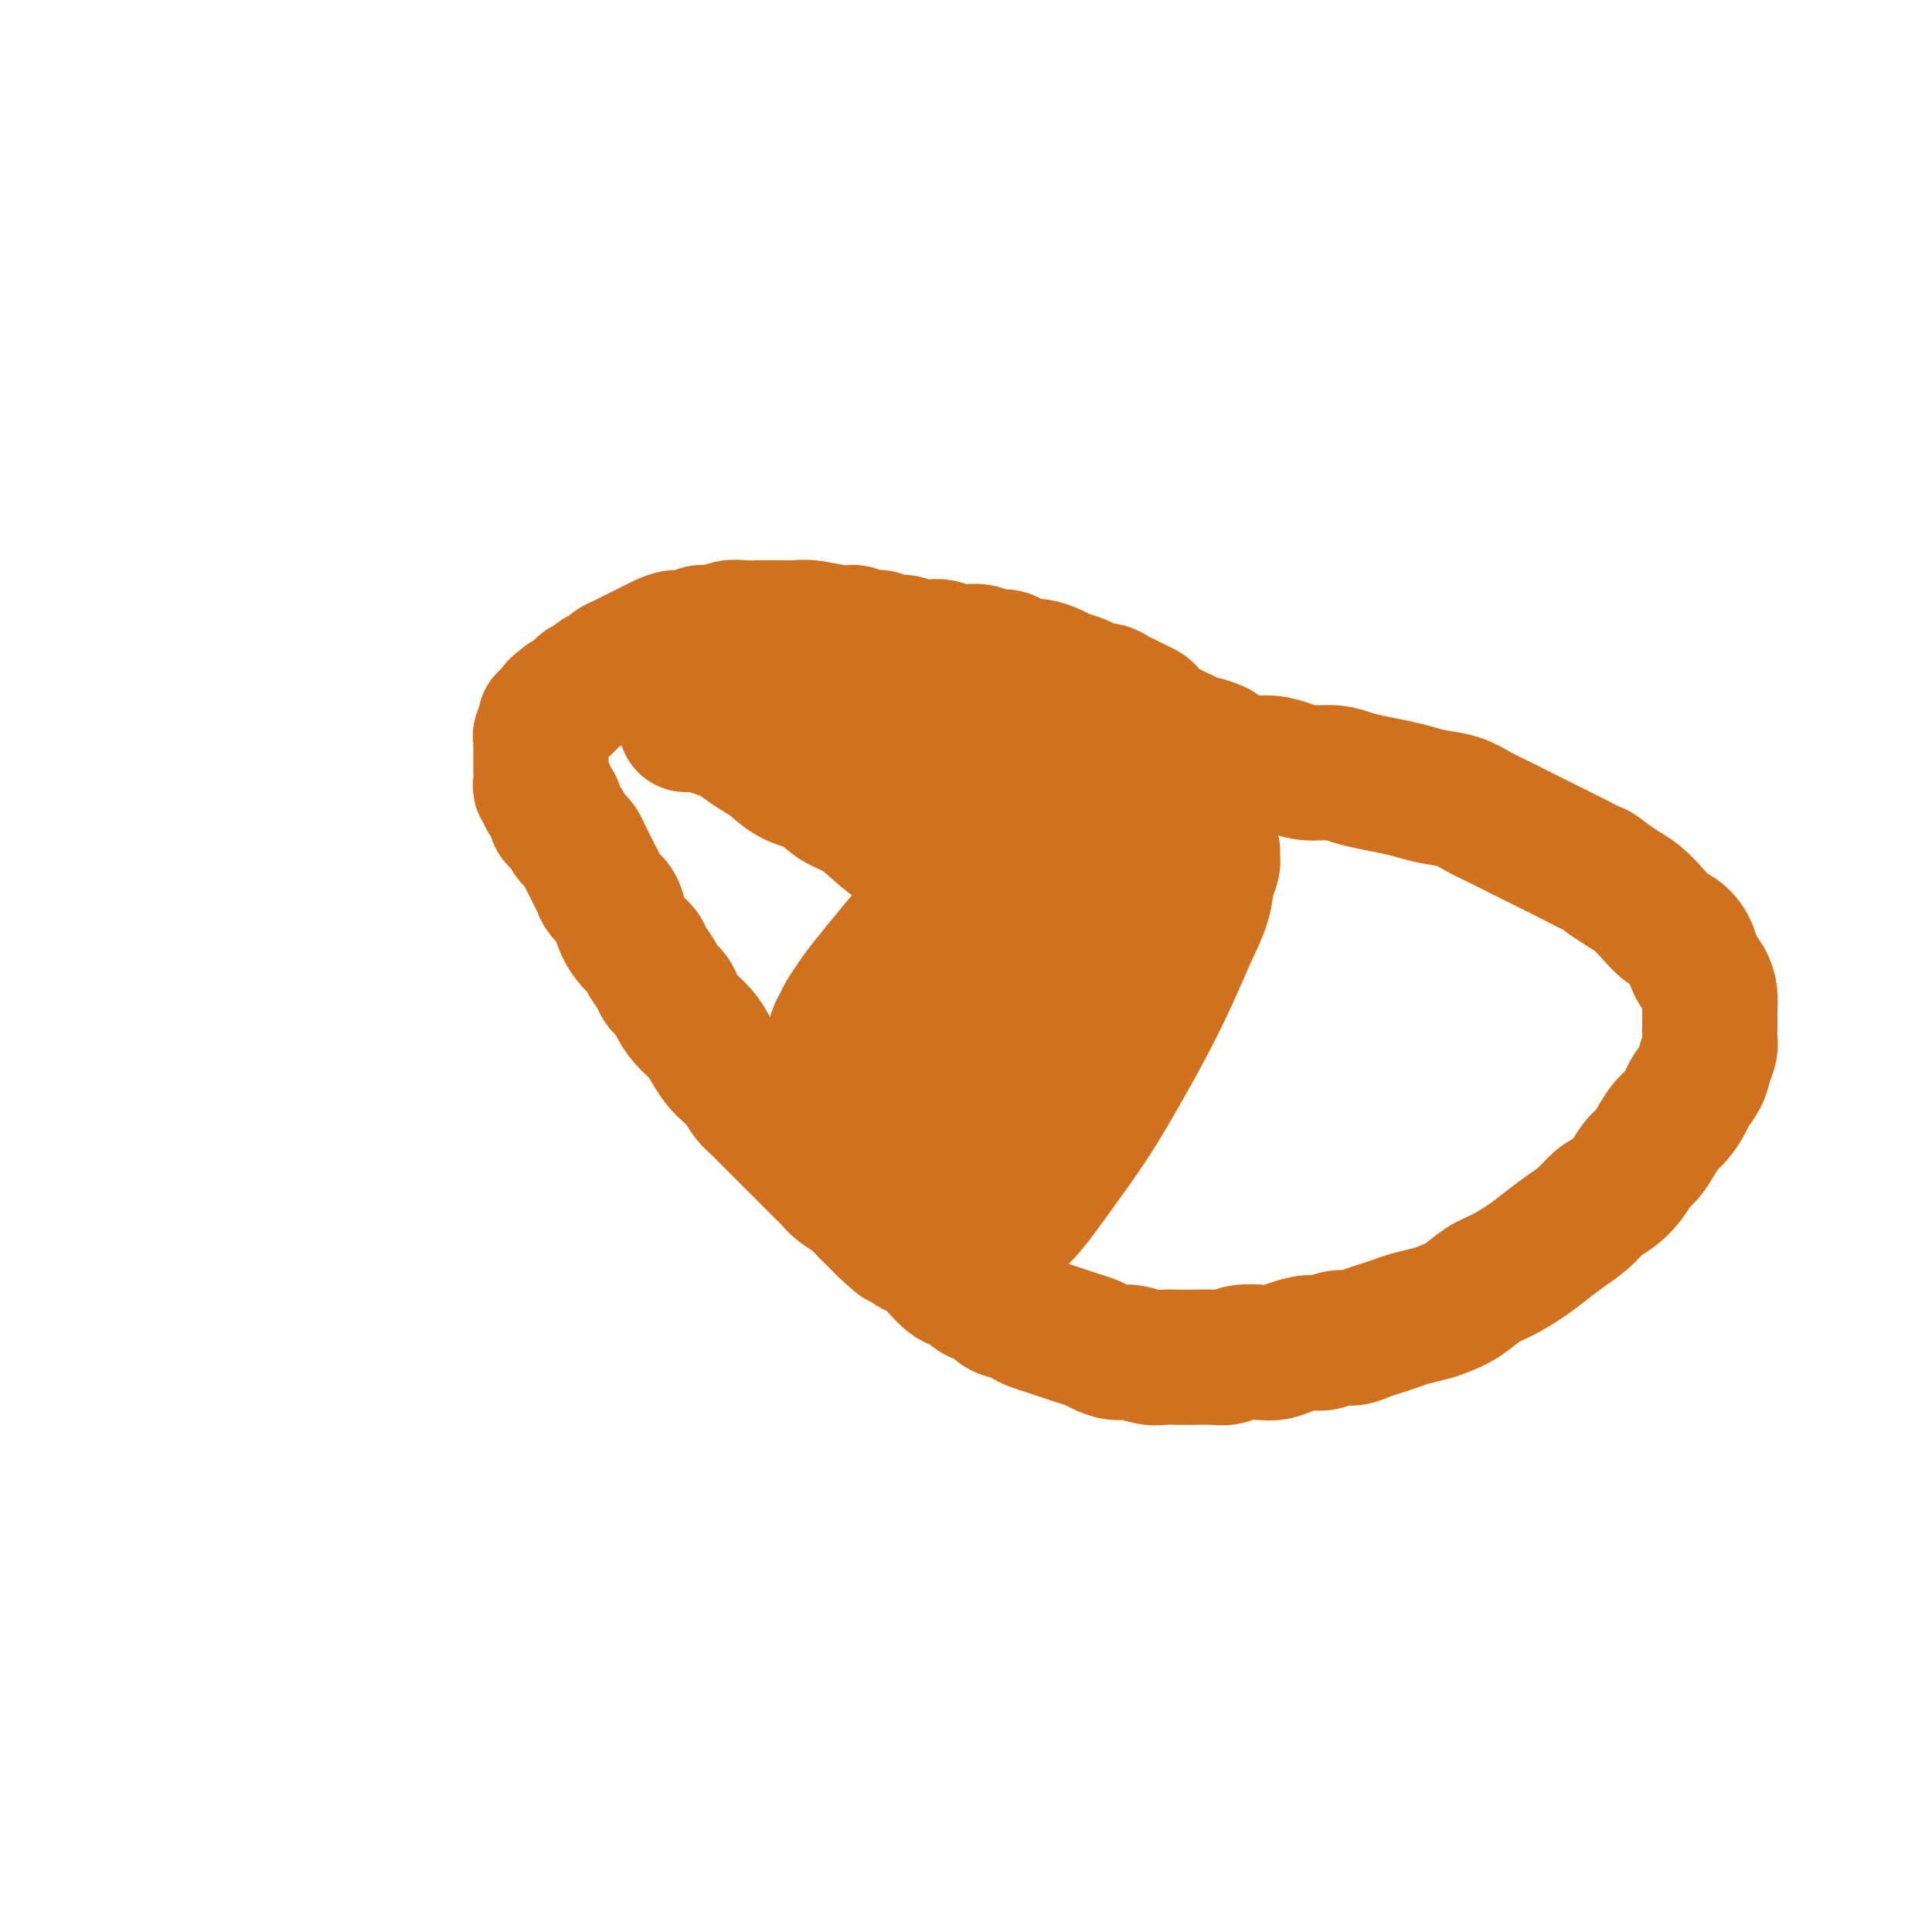
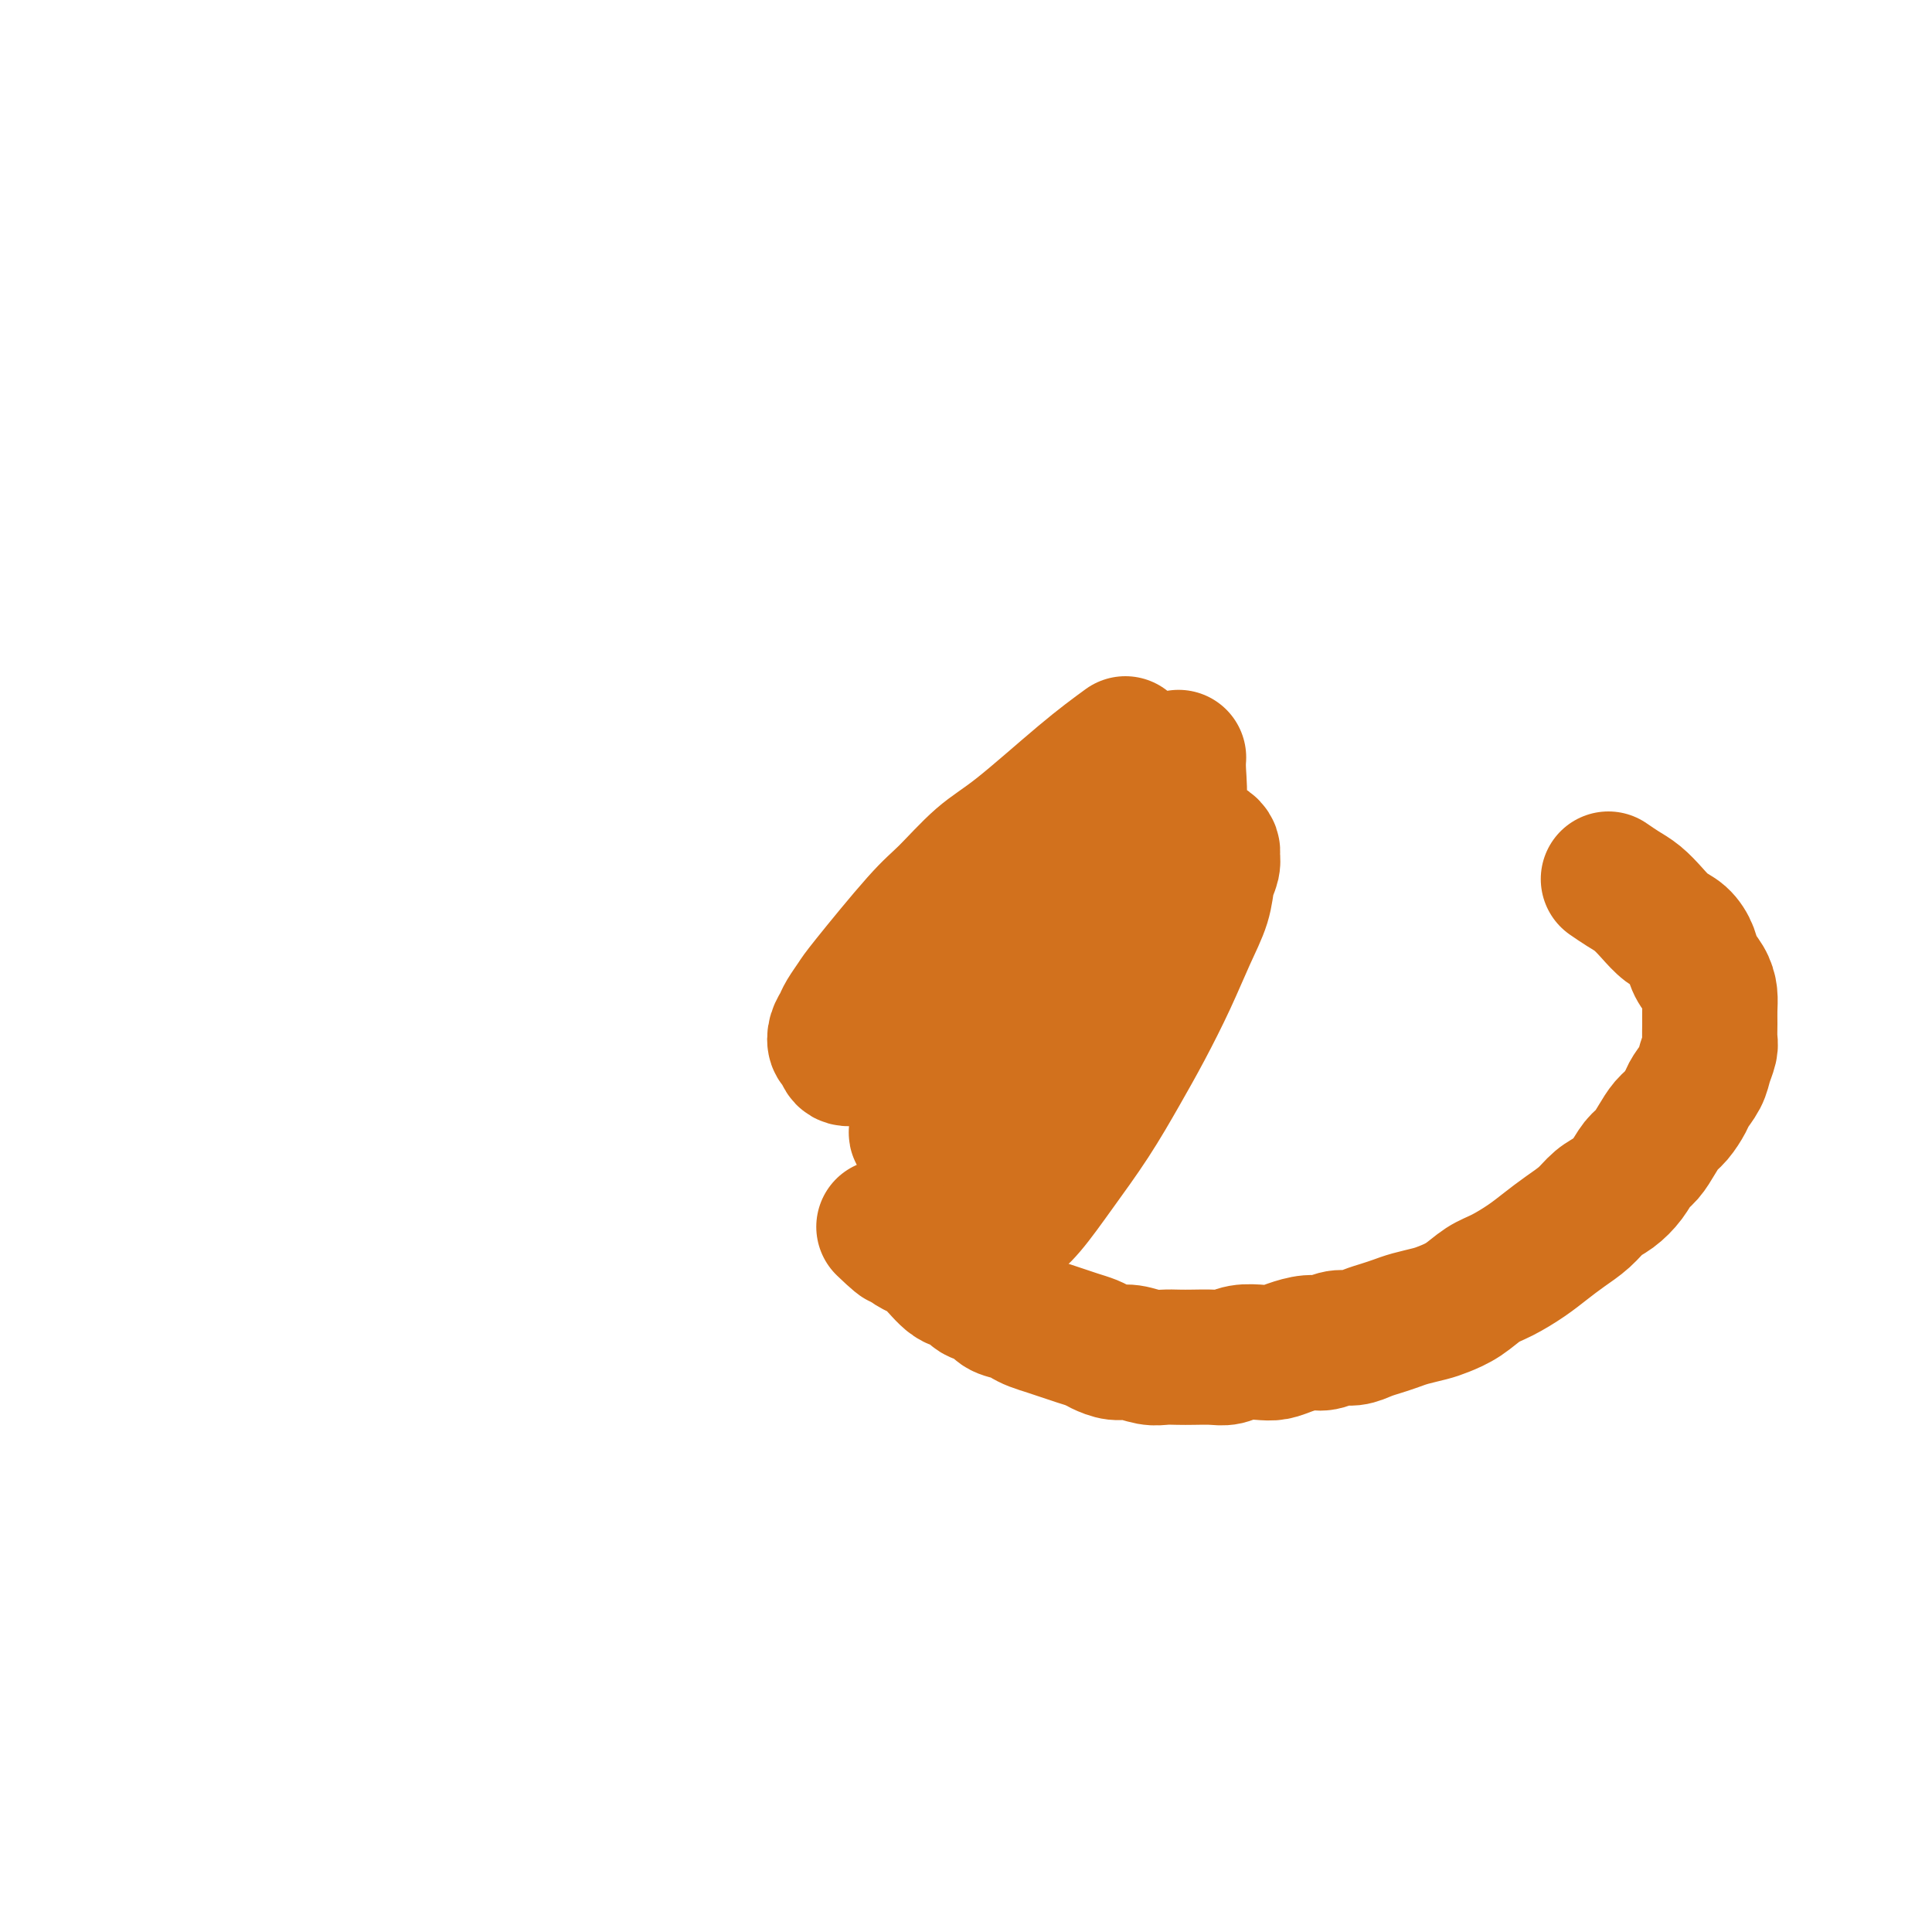
<svg xmlns="http://www.w3.org/2000/svg" viewBox="0 0 400 400" version="1.1">
  <g fill="none" stroke="#D2711D" stroke-width="28" stroke-linecap="round" stroke-linejoin="round">
    <path d="M206,254c-8.188,10.073 -2.159,3.254 0,1c2.159,-2.254 0.448,0.057 0,1c-0.448,0.943 0.367,0.518 1,0c0.633,-0.518 1.085,-1.129 2,-2c0.915,-0.871 2.295,-2.003 4,-4c1.705,-1.997 3.737,-4.859 6,-8c2.263,-3.141 4.759,-6.561 7,-10c2.241,-3.439 4.229,-6.898 6,-10c1.771,-3.102 3.325,-5.849 5,-9c1.675,-3.151 3.472,-6.706 5,-10c1.528,-3.294 2.787,-6.325 4,-9c1.213,-2.675 2.378,-4.993 3,-7c0.622,-2.007 0.700,-3.704 1,-5c0.300,-1.296 0.821,-2.190 1,-3c0.179,-0.810 0.016,-1.535 0,-2c-0.016,-0.465 0.117,-0.671 0,-1c-0.117,-0.329 -0.482,-0.783 -1,-1c-0.518,-0.217 -1.188,-0.199 -2,0c-0.812,0.199 -1.766,0.578 -3,1c-1.234,0.422 -2.747,0.887 -5,2c-2.253,1.113 -5.246,2.876 -8,5c-2.754,2.124 -5.268,4.611 -8,7c-2.732,2.389 -5.683,4.680 -8,7c-2.317,2.320 -4.000,4.669 -6,7c-2.000,2.331 -4.318,4.643 -6,7c-1.682,2.357 -2.727,4.758 -4,7c-1.273,2.242 -2.774,4.325 -4,6c-1.226,1.675 -2.177,2.943 -3,4c-0.823,1.057 -1.519,1.902 -2,3c-0.481,1.098 -0.748,2.447 -1,3c-0.252,0.553 -0.490,0.309 0,1c0.490,0.691 1.708,2.316 4,2c2.292,-0.316 5.660,-2.573 8,-4c2.340,-1.427 3.654,-2.024 7,-5c3.346,-2.976 8.724,-8.330 12,-12c3.276,-3.670 4.449,-5.655 6,-8c1.551,-2.345 3.481,-5.051 5,-8c1.519,-2.949 2.628,-6.141 4,-9c1.372,-2.859 3.009,-5.386 4,-8c0.991,-2.614 1.337,-5.314 2,-8c0.663,-2.686 1.642,-5.359 2,-8c0.358,-2.641 0.097,-5.249 0,-7c-0.097,-1.751 -0.028,-2.643 0,-3c0.028,-0.357 0.014,-0.178 0,0" />
    <path d="M233,154c-2.525,1.845 -5.050,3.689 -9,7c-3.950,3.311 -9.324,8.088 -13,11c-3.676,2.912 -5.652,3.958 -8,6c-2.348,2.042 -5.067,5.079 -7,7c-1.933,1.921 -3.081,2.727 -6,6c-2.919,3.273 -7.609,9.012 -10,12c-2.391,2.988 -2.484,3.224 -3,4c-0.516,0.776 -1.455,2.090 -2,3c-0.545,0.910 -0.694,1.414 -1,2c-0.306,0.586 -0.767,1.253 -1,2c-0.233,0.747 -0.237,1.575 0,2c0.237,0.425 0.715,0.449 1,1c0.285,0.551 0.378,1.629 1,2c0.622,0.371 1.775,0.035 3,0c1.225,-0.035 2.522,0.233 4,0c1.478,-0.233 3.136,-0.965 5,-2c1.864,-1.035 3.934,-2.373 6,-4c2.066,-1.627 4.128,-3.543 6,-5c1.872,-1.457 3.553,-2.455 5,-4c1.447,-1.545 2.660,-3.637 4,-5c1.340,-1.363 2.808,-1.996 4,-3c1.192,-1.004 2.109,-2.378 3,-3c0.891,-0.622 1.755,-0.493 2,-1c0.245,-0.507 -0.130,-1.651 0,-2c0.130,-0.349 0.766,0.098 1,0c0.234,-0.098 0.067,-0.742 0,-1c-0.067,-0.258 -0.033,-0.129 0,0" />
-     <path d="M221,181c0.000,0.000 0.000,0.000 0,0c0.000,0.000 0.000,0.000 0,0" />
-     <path d="M252,155c-1.059,-0.447 -2.118,-0.893 -3,-1c-0.882,-0.107 -1.587,0.127 -2,0c-0.413,-0.127 -0.534,-0.615 -1,-1c-0.466,-0.385 -1.276,-0.666 -2,-1c-0.724,-0.334 -1.363,-0.719 -2,-1c-0.637,-0.281 -1.273,-0.456 -2,-1c-0.727,-0.544 -1.546,-1.455 -2,-2c-0.454,-0.545 -0.544,-0.724 -1,-1c-0.456,-0.276 -1.277,-0.647 -2,-1c-0.723,-0.353 -1.349,-0.686 -2,-1c-0.651,-0.314 -1.328,-0.609 -2,-1c-0.672,-0.391 -1.339,-0.878 -2,-1c-0.661,-0.122 -1.317,0.122 -2,0c-0.683,-0.122 -1.394,-0.611 -2,-1c-0.606,-0.389 -1.106,-0.678 -2,-1c-0.894,-0.322 -2.183,-0.677 -3,-1c-0.817,-0.323 -1.162,-0.612 -2,-1c-0.838,-0.388 -2.168,-0.873 -3,-1c-0.832,-0.127 -1.166,0.106 -2,0c-0.834,-0.106 -2.167,-0.550 -3,-1c-0.833,-0.450 -1.167,-0.904 -2,-1c-0.833,-0.096 -2.167,0.167 -3,0c-0.833,-0.167 -1.167,-0.763 -2,-1c-0.833,-0.237 -2.166,-0.115 -3,0c-0.834,0.115 -1.171,0.223 -2,0c-0.829,-0.223 -2.151,-0.777 -3,-1c-0.849,-0.223 -1.223,-0.116 -2,0c-0.777,0.116 -1.955,0.243 -3,0c-1.045,-0.243 -1.957,-0.854 -3,-1c-1.043,-0.146 -2.219,0.172 -3,0c-0.781,-0.172 -1.168,-0.834 -2,-1c-0.832,-0.166 -2.110,0.166 -3,0c-0.890,-0.166 -1.392,-0.829 -2,-1c-0.608,-0.171 -1.320,0.150 -3,0c-1.680,-0.150 -4.326,-0.772 -6,-1c-1.674,-0.228 -2.377,-0.061 -3,0c-0.623,0.061 -1.167,0.015 -2,0c-0.833,-0.015 -1.955,-0.000 -3,0c-1.045,0.000 -2.013,-0.015 -3,0c-0.987,0.015 -1.993,0.061 -3,0c-1.007,-0.061 -2.016,-0.227 -3,0c-0.984,0.227 -1.944,0.848 -3,1c-1.056,0.152 -2.208,-0.167 -3,0c-0.792,0.167 -1.223,0.818 -2,1c-0.777,0.182 -1.899,-0.106 -3,0c-1.101,0.106 -2.182,0.606 -3,1c-0.818,0.394 -1.375,0.683 -2,1c-0.625,0.317 -1.318,0.662 -2,1c-0.682,0.338 -1.352,0.668 -2,1c-0.648,0.332 -1.273,0.666 -2,1c-0.727,0.334 -1.557,0.668 -2,1c-0.443,0.332 -0.500,0.663 -1,1c-0.500,0.337 -1.443,0.682 -2,1c-0.557,0.318 -0.726,0.610 -1,1c-0.274,0.390 -0.651,0.878 -1,1c-0.349,0.122 -0.671,-0.121 -1,0c-0.329,0.121 -0.665,0.606 -1,1c-0.335,0.394 -0.667,0.697 -1,1" />
-     <path d="M119,144c-3.411,2.100 -1.440,1.350 -1,1c0.440,-0.350 -0.652,-0.300 -1,0c-0.348,0.300 0.046,0.850 0,1c-0.046,0.150 -0.533,-0.099 -1,0c-0.467,0.099 -0.913,0.548 -1,1c-0.087,0.452 0.187,0.909 0,1c-0.187,0.091 -0.835,-0.182 -1,0c-0.165,0.182 0.153,0.819 0,1c-0.153,0.181 -0.777,-0.092 -1,0c-0.223,0.092 -0.046,0.551 0,1c0.046,0.449 -0.040,0.890 0,1c0.040,0.110 0.207,-0.111 0,0c-0.207,0.111 -0.788,0.555 -1,1c-0.212,0.445 -0.057,0.893 0,1c0.057,0.107 0.015,-0.125 0,0c-0.015,0.125 -0.004,0.607 0,1c0.004,0.393 0.001,0.697 0,1c-0.001,0.303 -0.000,0.606 0,1c0.000,0.394 0.000,0.880 0,1c-0.000,0.120 -0.000,-0.126 0,0c0.000,0.126 -0.000,0.625 0,1c0.000,0.375 0.000,0.625 0,1c-0.000,0.375 -0.001,0.875 0,1c0.001,0.125 0.004,-0.125 0,0c-0.004,0.125 -0.015,0.625 0,1c0.015,0.375 0.056,0.625 0,1c-0.056,0.375 -0.208,0.874 0,1c0.208,0.126 0.778,-0.122 1,0c0.222,0.122 0.097,0.614 0,1c-0.097,0.386 -0.167,0.667 0,1c0.167,0.333 0.569,0.718 1,1c0.431,0.282 0.889,0.460 1,1c0.111,0.540 -0.125,1.440 0,2c0.125,0.560 0.611,0.779 1,1c0.389,0.221 0.682,0.443 1,1c0.318,0.557 0.663,1.447 1,2c0.337,0.553 0.668,0.767 1,1c0.332,0.233 0.667,0.485 1,1c0.333,0.515 0.666,1.293 1,2c0.334,0.707 0.671,1.344 1,2c0.329,0.656 0.652,1.330 1,2c0.348,0.670 0.723,1.337 1,2c0.277,0.663 0.458,1.322 1,2c0.542,0.678 1.445,1.375 2,2c0.555,0.625 0.764,1.178 1,2c0.236,0.822 0.501,1.915 1,3c0.499,1.085 1.232,2.163 2,3c0.768,0.837 1.572,1.432 2,2c0.428,0.568 0.481,1.110 1,2c0.519,0.890 1.503,2.128 2,3c0.497,0.872 0.507,1.377 1,2c0.493,0.623 1.469,1.363 2,2c0.531,0.637 0.618,1.171 1,2c0.382,0.829 1.061,1.951 2,3c0.939,1.049 2.138,2.023 3,3c0.862,0.977 1.386,1.956 2,3c0.614,1.044 1.318,2.151 2,3c0.682,0.849 1.341,1.438 2,2c0.659,0.562 1.317,1.095 2,2c0.683,0.905 1.390,2.182 2,3c0.610,0.818 1.122,1.178 2,2c0.878,0.822 2.122,2.107 3,3c0.878,0.893 1.390,1.394 2,2c0.610,0.606 1.318,1.317 2,2c0.682,0.683 1.336,1.338 2,2c0.664,0.662 1.336,1.332 2,2c0.664,0.668 1.318,1.334 2,2c0.682,0.666 1.390,1.333 2,2c0.610,0.667 1.122,1.333 2,2c0.878,0.667 2.122,1.333 3,2c0.878,0.667 1.390,1.333 2,2c0.610,0.667 1.317,1.333 2,2c0.683,0.667 1.341,1.333 2,2" />
    <path d="M183,254c5.631,5.393 2.708,1.876 2,1c-0.708,-0.876 0.797,0.888 2,2c1.203,1.112 2.103,1.573 3,2c0.897,0.427 1.791,0.820 3,2c1.209,1.180 2.731,3.146 4,4c1.269,0.854 2.283,0.596 3,1c0.717,0.404 1.137,1.470 2,2c0.863,0.530 2.170,0.523 3,1c0.830,0.477 1.184,1.437 2,2c0.816,0.563 2.094,0.728 3,1c0.906,0.272 1.439,0.650 2,1c0.561,0.350 1.151,0.671 2,1c0.849,0.329 1.956,0.665 3,1c1.044,0.335 2.026,0.668 3,1c0.974,0.332 1.939,0.662 3,1c1.061,0.338 2.216,0.683 3,1c0.784,0.317 1.196,0.607 2,1c0.804,0.393 2.000,0.890 3,1c1.000,0.110 1.803,-0.167 3,0c1.197,0.167 2.789,0.776 4,1c1.211,0.224 2.043,0.061 3,0c0.957,-0.061 2.040,-0.020 3,0c0.960,0.020 1.797,0.019 3,0c1.203,-0.019 2.773,-0.057 4,0c1.227,0.057 2.112,0.209 3,0c0.888,-0.209 1.777,-0.778 3,-1c1.223,-0.222 2.778,-0.097 4,0c1.222,0.097 2.112,0.166 3,0c0.888,-0.166 1.774,-0.565 3,-1c1.226,-0.435 2.793,-0.904 4,-1c1.207,-0.096 2.055,0.182 3,0c0.945,-0.182 1.985,-0.822 3,-1c1.015,-0.178 2.003,0.107 3,0c0.997,-0.107 2.003,-0.606 3,-1c0.997,-0.394 1.984,-0.682 3,-1c1.016,-0.318 2.060,-0.664 3,-1c0.940,-0.336 1.777,-0.660 3,-1c1.223,-0.340 2.832,-0.695 4,-1c1.168,-0.305 1.894,-0.560 3,-1c1.106,-0.440 2.592,-1.065 4,-2c1.408,-0.935 2.739,-2.179 4,-3c1.261,-0.821 2.452,-1.220 4,-2c1.548,-0.780 3.453,-1.942 5,-3c1.547,-1.058 2.735,-2.012 4,-3c1.265,-0.988 2.608,-2.011 4,-3c1.392,-0.989 2.834,-1.946 4,-3c1.166,-1.054 2.056,-2.207 3,-3c0.944,-0.793 1.944,-1.226 3,-2c1.056,-0.774 2.170,-1.888 3,-3c0.830,-1.112 1.377,-2.222 2,-3c0.623,-0.778 1.323,-1.224 2,-2c0.677,-0.776 1.332,-1.884 2,-3c0.668,-1.116 1.349,-2.241 2,-3c0.651,-0.759 1.273,-1.150 2,-2c0.727,-0.850 1.557,-2.157 2,-3c0.443,-0.843 0.497,-1.222 1,-2c0.503,-0.778 1.455,-1.955 2,-3c0.545,-1.045 0.682,-1.960 1,-3c0.318,-1.040 0.818,-2.207 1,-3c0.182,-0.793 0.047,-1.212 0,-2c-0.047,-0.788 -0.005,-1.943 0,-3c0.005,-1.057 -0.025,-2.015 0,-3c0.025,-0.985 0.107,-1.997 0,-3c-0.107,-1.003 -0.402,-1.997 -1,-3c-0.598,-1.003 -1.500,-2.015 -2,-3c-0.500,-0.985 -0.598,-1.944 -1,-3c-0.402,-1.056 -1.108,-2.208 -2,-3c-0.892,-0.792 -1.971,-1.223 -3,-2c-1.029,-0.777 -2.008,-1.899 -3,-3c-0.992,-1.101 -1.998,-2.181 -3,-3c-1.002,-0.819 -2.001,-1.377 -3,-2c-0.999,-0.623 -2.000,-1.312 -3,-2" />
-     <path d="M333,182c-2.809,-2.214 -2.330,-1.748 -3,-2c-0.670,-0.252 -2.489,-1.222 -4,-2c-1.511,-0.778 -2.715,-1.363 -4,-2c-1.285,-0.637 -2.653,-1.326 -4,-2c-1.347,-0.674 -2.674,-1.332 -4,-2c-1.326,-0.668 -2.651,-1.345 -4,-2c-1.349,-0.655 -2.722,-1.289 -4,-2c-1.278,-0.711 -2.459,-1.500 -4,-2c-1.541,-0.500 -3.440,-0.711 -5,-1c-1.560,-0.289 -2.779,-0.656 -4,-1c-1.221,-0.344 -2.444,-0.666 -4,-1c-1.556,-0.334 -3.444,-0.681 -5,-1c-1.556,-0.319 -2.779,-0.611 -4,-1c-1.221,-0.389 -2.441,-0.874 -4,-1c-1.559,-0.126 -3.459,0.107 -5,0c-1.541,-0.107 -2.723,-0.555 -4,-1c-1.277,-0.445 -2.648,-0.889 -4,-1c-1.352,-0.111 -2.686,0.110 -4,0c-1.314,-0.110 -2.610,-0.551 -4,-1c-1.390,-0.449 -2.875,-0.908 -4,-1c-1.125,-0.092 -1.890,0.181 -3,0c-1.110,-0.181 -2.565,-0.818 -4,-1c-1.435,-0.182 -2.850,0.091 -4,0c-1.150,-0.091 -2.036,-0.545 -3,-1c-0.964,-0.455 -2.005,-0.911 -3,-1c-0.995,-0.089 -1.943,0.187 -3,0c-1.057,-0.187 -2.223,-0.838 -3,-1c-0.777,-0.162 -1.167,0.167 -2,0c-0.833,-0.167 -2.110,-0.828 -3,-1c-0.890,-0.172 -1.393,0.146 -2,0c-0.607,-0.146 -1.318,-0.757 -2,-1c-0.682,-0.243 -1.334,-0.118 -2,0c-0.666,0.118 -1.345,0.229 -2,0c-0.655,-0.229 -1.288,-0.797 -2,-1c-0.712,-0.203 -1.505,-0.040 -2,0c-0.495,0.040 -0.692,-0.042 -1,0c-0.308,0.042 -0.726,0.207 -1,0c-0.274,-0.207 -0.403,-0.787 -1,-1c-0.597,-0.213 -1.661,-0.061 -2,0c-0.339,0.061 0.049,0.030 0,0c-0.049,-0.030 -0.534,-0.061 -1,0c-0.466,0.061 -0.914,0.212 -1,0c-0.086,-0.212 0.190,-0.789 0,-1c-0.190,-0.211 -0.846,-0.056 -1,0c-0.154,0.056 0.193,0.014 0,0c-0.193,-0.014 -0.925,-0.001 -1,0c-0.075,0.001 0.509,-0.011 1,0c0.491,0.011 0.889,0.045 1,0c0.111,-0.045 -0.066,-0.168 0,0c0.066,0.168 0.375,0.626 1,1c0.625,0.374 1.567,0.663 2,1c0.433,0.337 0.357,0.720 1,1c0.643,0.280 2.006,0.456 3,1c0.994,0.544 1.618,1.455 2,2c0.382,0.545 0.521,0.723 1,1c0.479,0.277 1.297,0.651 2,1c0.703,0.349 1.291,0.672 2,1c0.709,0.328 1.538,0.662 2,1c0.462,0.338 0.558,0.682 1,1c0.442,0.318 1.232,0.611 2,1c0.768,0.389 1.515,0.874 2,1c0.485,0.126 0.707,-0.106 1,0c0.293,0.106 0.656,0.551 1,1c0.344,0.449 0.670,0.904 1,1c0.330,0.096 0.666,-0.166 1,0c0.334,0.166 0.667,0.762 1,1c0.333,0.238 0.667,0.119 1,0" />
-     <path d="M231,163c4.719,2.700 2.017,1.450 1,1c-1.017,-0.450 -0.350,-0.099 0,0c0.350,0.099 0.383,-0.055 0,0c-0.383,0.055 -1.182,0.321 -2,0c-0.818,-0.321 -1.657,-1.227 -3,-2c-1.343,-0.773 -3.191,-1.414 -5,-2c-1.809,-0.586 -3.579,-1.117 -5,-2c-1.421,-0.883 -2.494,-2.119 -4,-3c-1.506,-0.881 -3.445,-1.407 -5,-2c-1.555,-0.593 -2.726,-1.254 -4,-2c-1.274,-0.746 -2.652,-1.576 -4,-2c-1.348,-0.424 -2.668,-0.443 -4,-1c-1.332,-0.557 -2.677,-1.652 -4,-2c-1.323,-0.348 -2.623,0.050 -4,0c-1.377,-0.050 -2.830,-0.549 -4,-1c-1.170,-0.451 -2.057,-0.853 -3,-1c-0.943,-0.147 -1.943,-0.039 -3,0c-1.057,0.039 -2.171,0.009 -3,0c-0.829,-0.009 -1.374,0.001 -2,0c-0.626,-0.001 -1.333,-0.015 -2,0c-0.667,0.015 -1.292,0.060 -2,0c-0.708,-0.060 -1.497,-0.224 -2,0c-0.503,0.224 -0.721,0.836 -1,1c-0.279,0.164 -0.619,-0.119 -1,0c-0.381,0.119 -0.801,0.640 -1,1c-0.199,0.360 -0.176,0.560 0,1c0.176,0.440 0.504,1.122 1,2c0.496,0.878 1.161,1.952 2,3c0.839,1.048 1.853,2.068 3,3c1.147,0.932 2.427,1.775 4,3c1.573,1.225 3.437,2.834 5,4c1.563,1.166 2.823,1.891 4,3c1.177,1.109 2.271,2.604 4,4c1.729,1.396 4.093,2.694 6,4c1.907,1.306 3.358,2.619 5,4c1.642,1.381 3.474,2.831 5,4c1.526,1.169 2.744,2.056 4,3c1.256,0.944 2.550,1.944 4,3c1.450,1.056 3.057,2.167 4,3c0.943,0.833 1.222,1.389 2,2c0.778,0.611 2.054,1.278 3,2c0.946,0.722 1.560,1.500 2,2c0.440,0.500 0.706,0.722 1,1c0.294,0.278 0.616,0.611 1,1c0.384,0.389 0.829,0.833 1,1c0.171,0.167 0.069,0.056 0,0c-0.069,-0.056 -0.105,-0.056 0,0c0.105,0.056 0.350,0.167 0,0c-0.350,-0.167 -1.296,-0.613 -2,-1c-0.704,-0.387 -1.165,-0.714 -2,-1c-0.835,-0.286 -2.042,-0.530 -3,-1c-0.958,-0.470 -1.667,-1.168 -3,-2c-1.333,-0.832 -3.290,-1.800 -5,-3c-1.710,-1.200 -3.174,-2.631 -5,-4c-1.826,-1.369 -4.014,-2.674 -6,-4c-1.986,-1.326 -3.770,-2.672 -6,-4c-2.230,-1.328 -4.906,-2.639 -7,-4c-2.094,-1.361 -3.606,-2.772 -5,-4c-1.394,-1.228 -2.670,-2.272 -4,-3c-1.330,-0.728 -2.715,-1.140 -4,-2c-1.285,-0.860 -2.469,-2.170 -4,-3c-1.531,-0.830 -3.410,-1.182 -5,-2c-1.590,-0.818 -2.891,-2.103 -4,-3c-1.109,-0.897 -2.026,-1.407 -3,-2c-0.974,-0.593 -2.005,-1.269 -3,-2c-0.995,-0.731 -1.954,-1.516 -3,-2c-1.046,-0.484 -2.178,-0.666 -3,-1c-0.822,-0.334 -1.334,-0.822 -2,-1c-0.666,-0.178 -1.487,-0.048 -2,0c-0.513,0.048 -0.718,0.014 -1,0c-0.282,-0.014 -0.641,-0.007 -1,0" />
  </g>
</svg>